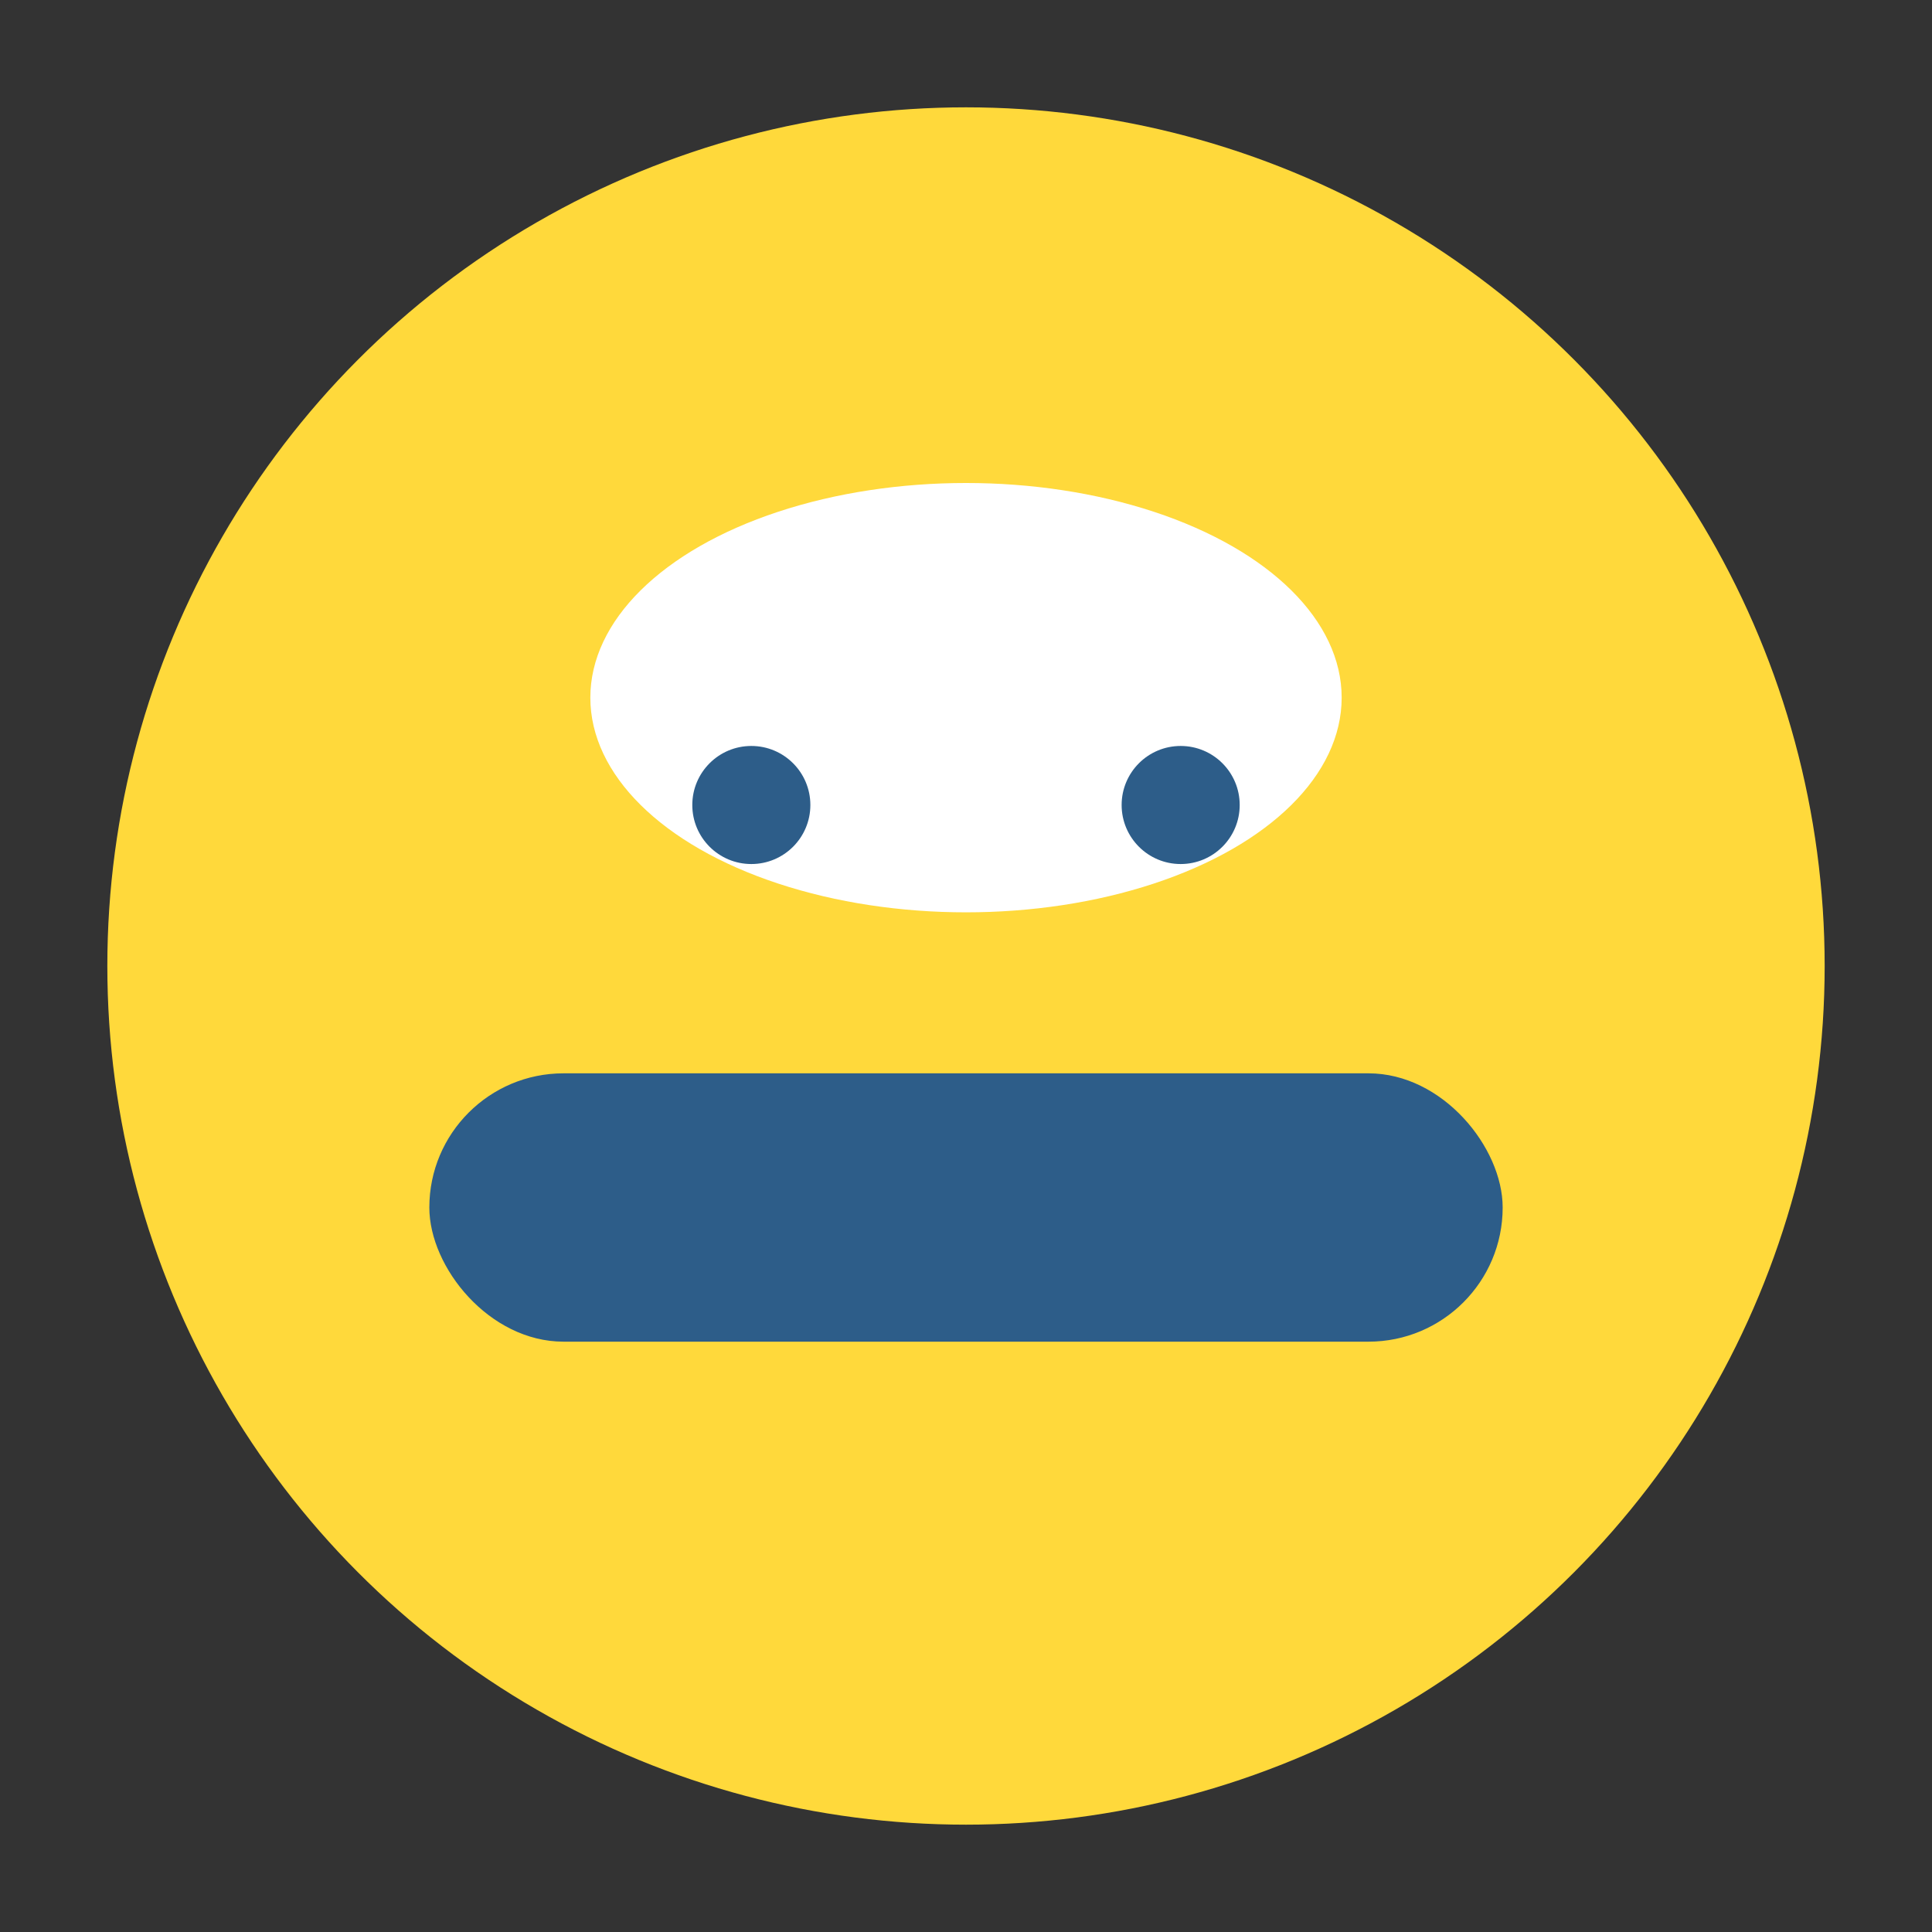
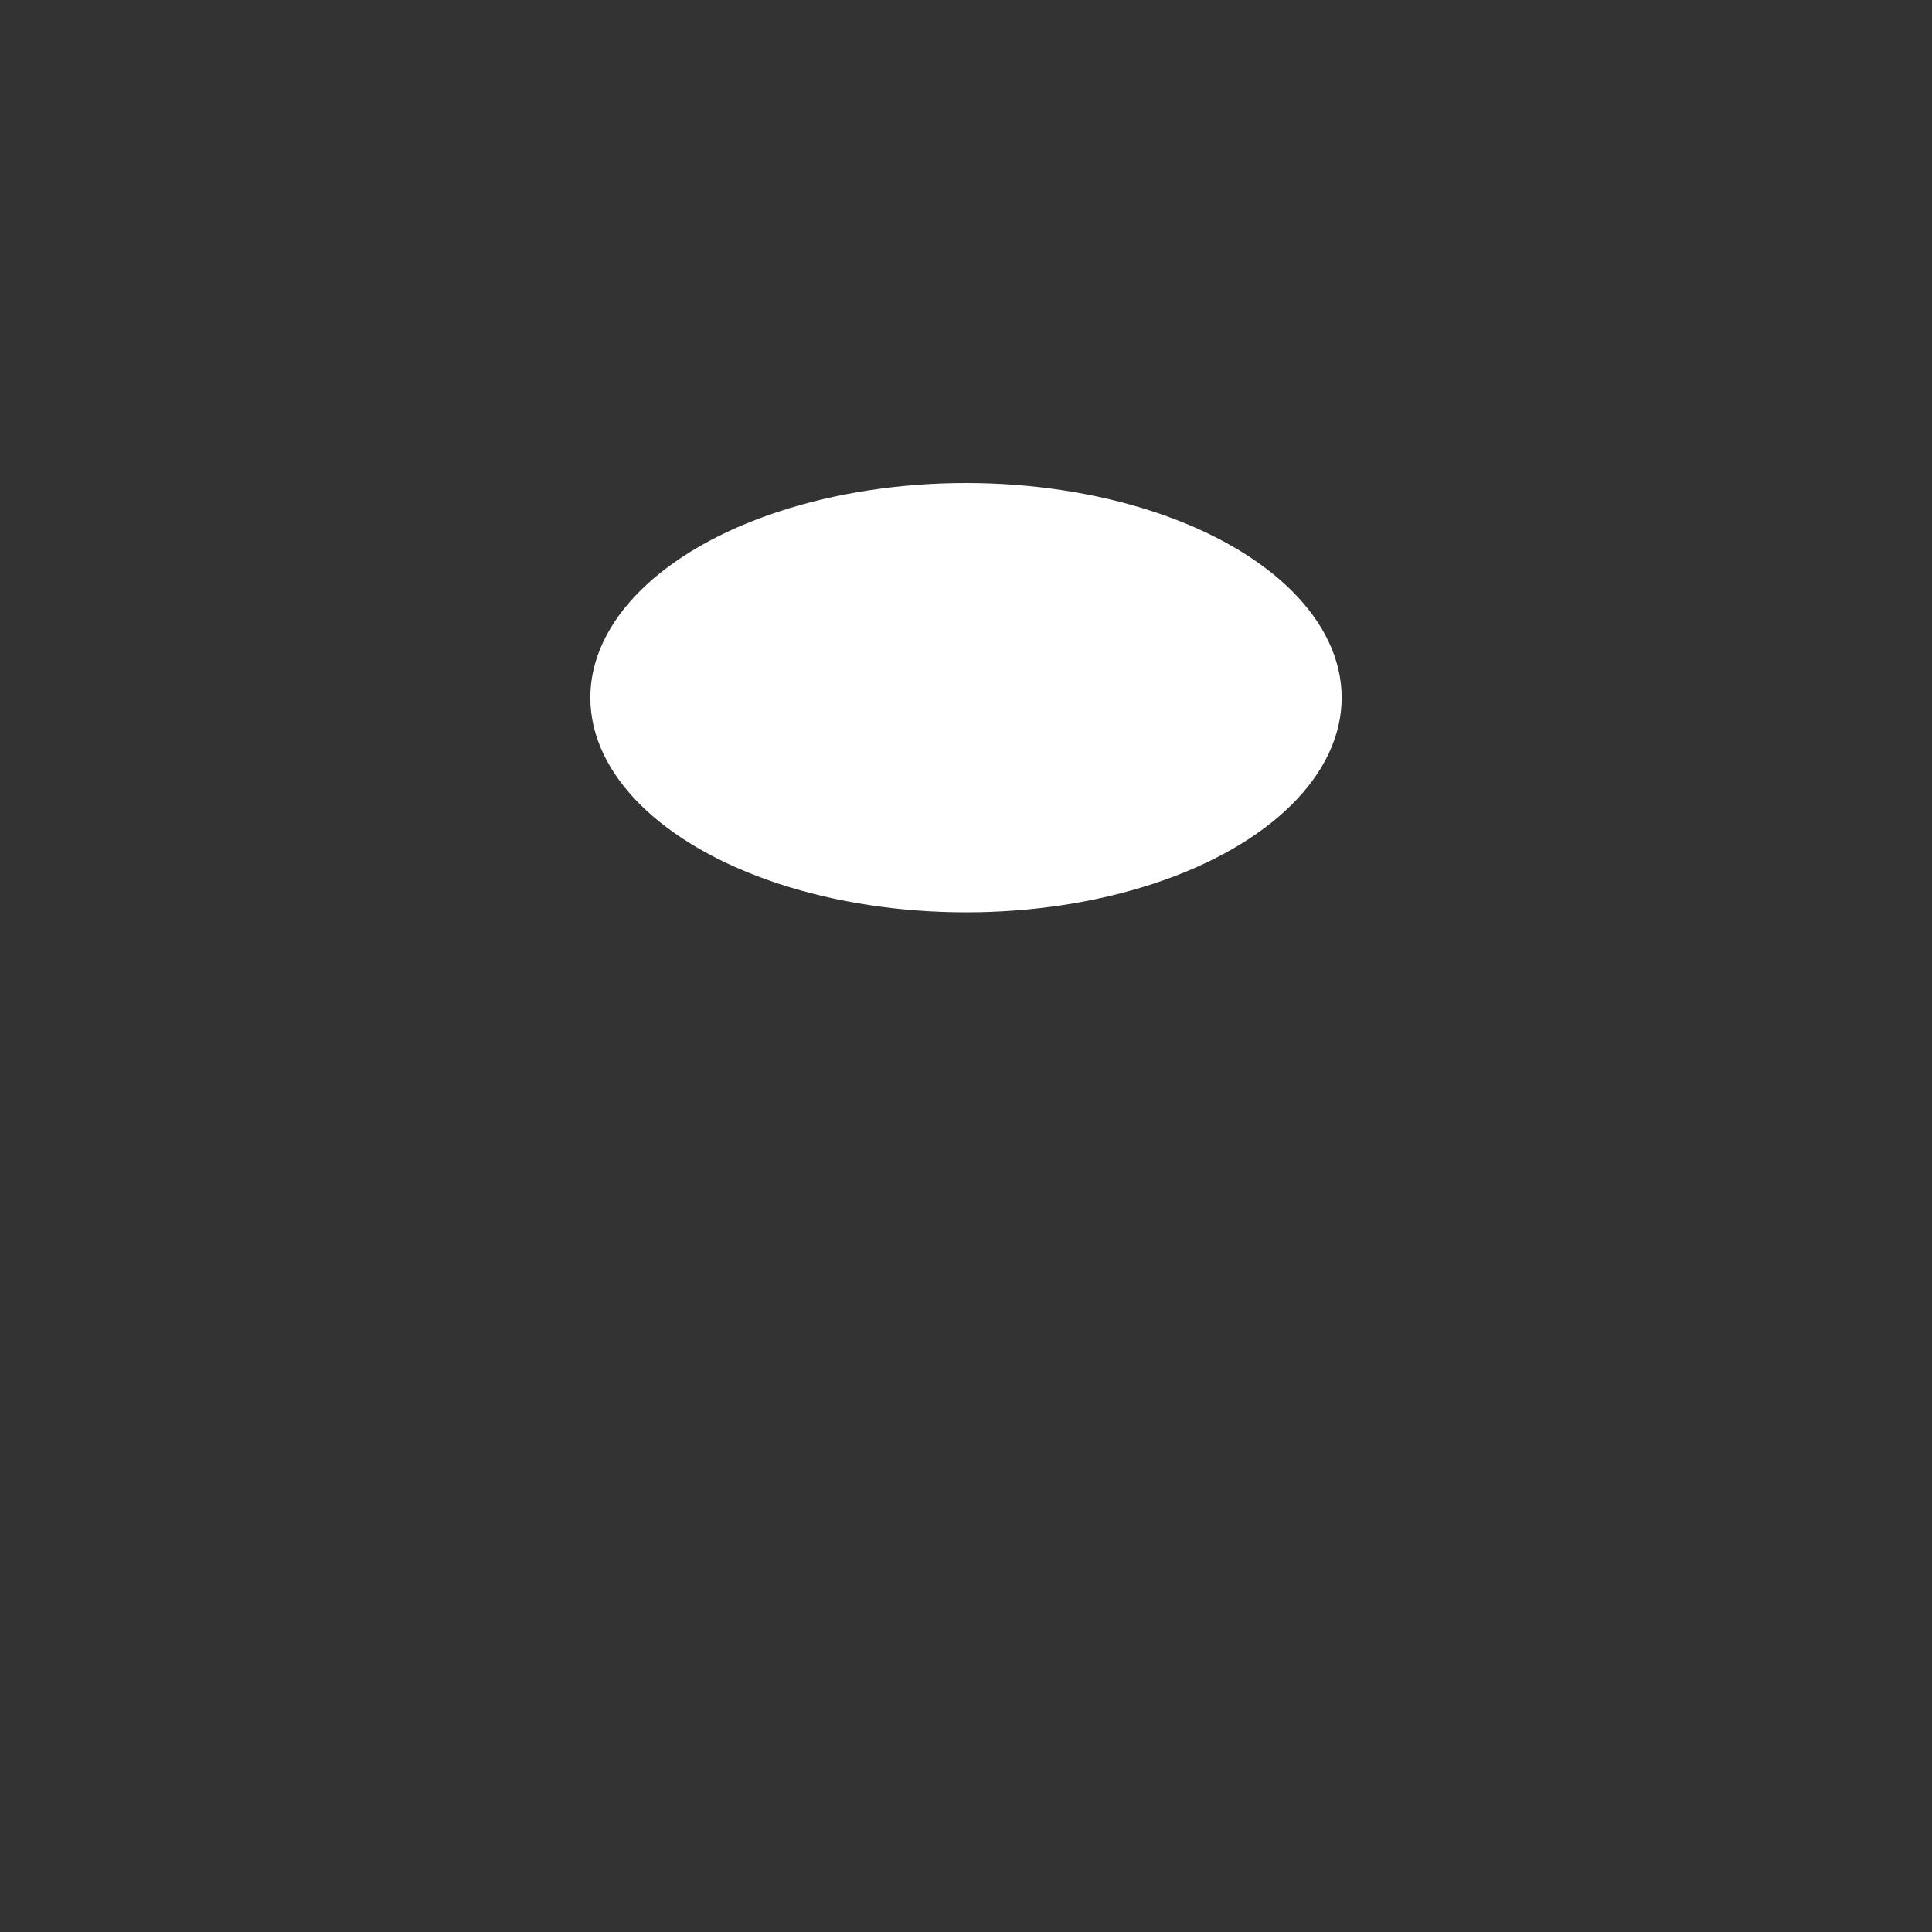
<svg xmlns="http://www.w3.org/2000/svg" width="36" height="36" viewBox="0 0 36 36">
  <rect x="0" y="0" width="36" height="36" fill="#333333" stroke="none" />
-   <circle cx="18" cy="18" r="16" fill="#FFD93B" />
-   <rect x="8" y="20" width="20" height="5" rx="2.5" fill="#2D5D89" />
  <ellipse cx="18" cy="13" rx="7" ry="4" fill="#FFF" />
-   <circle cx="14" cy="15" r="1.1" fill="#2D5D89" />
-   <circle cx="22" cy="15" r="1.1" fill="#2D5D89" />
-   <path d="M15.5 22q2 2 5 0" stroke="#2D5D89" stroke-width="1" fill="none" />
</svg>